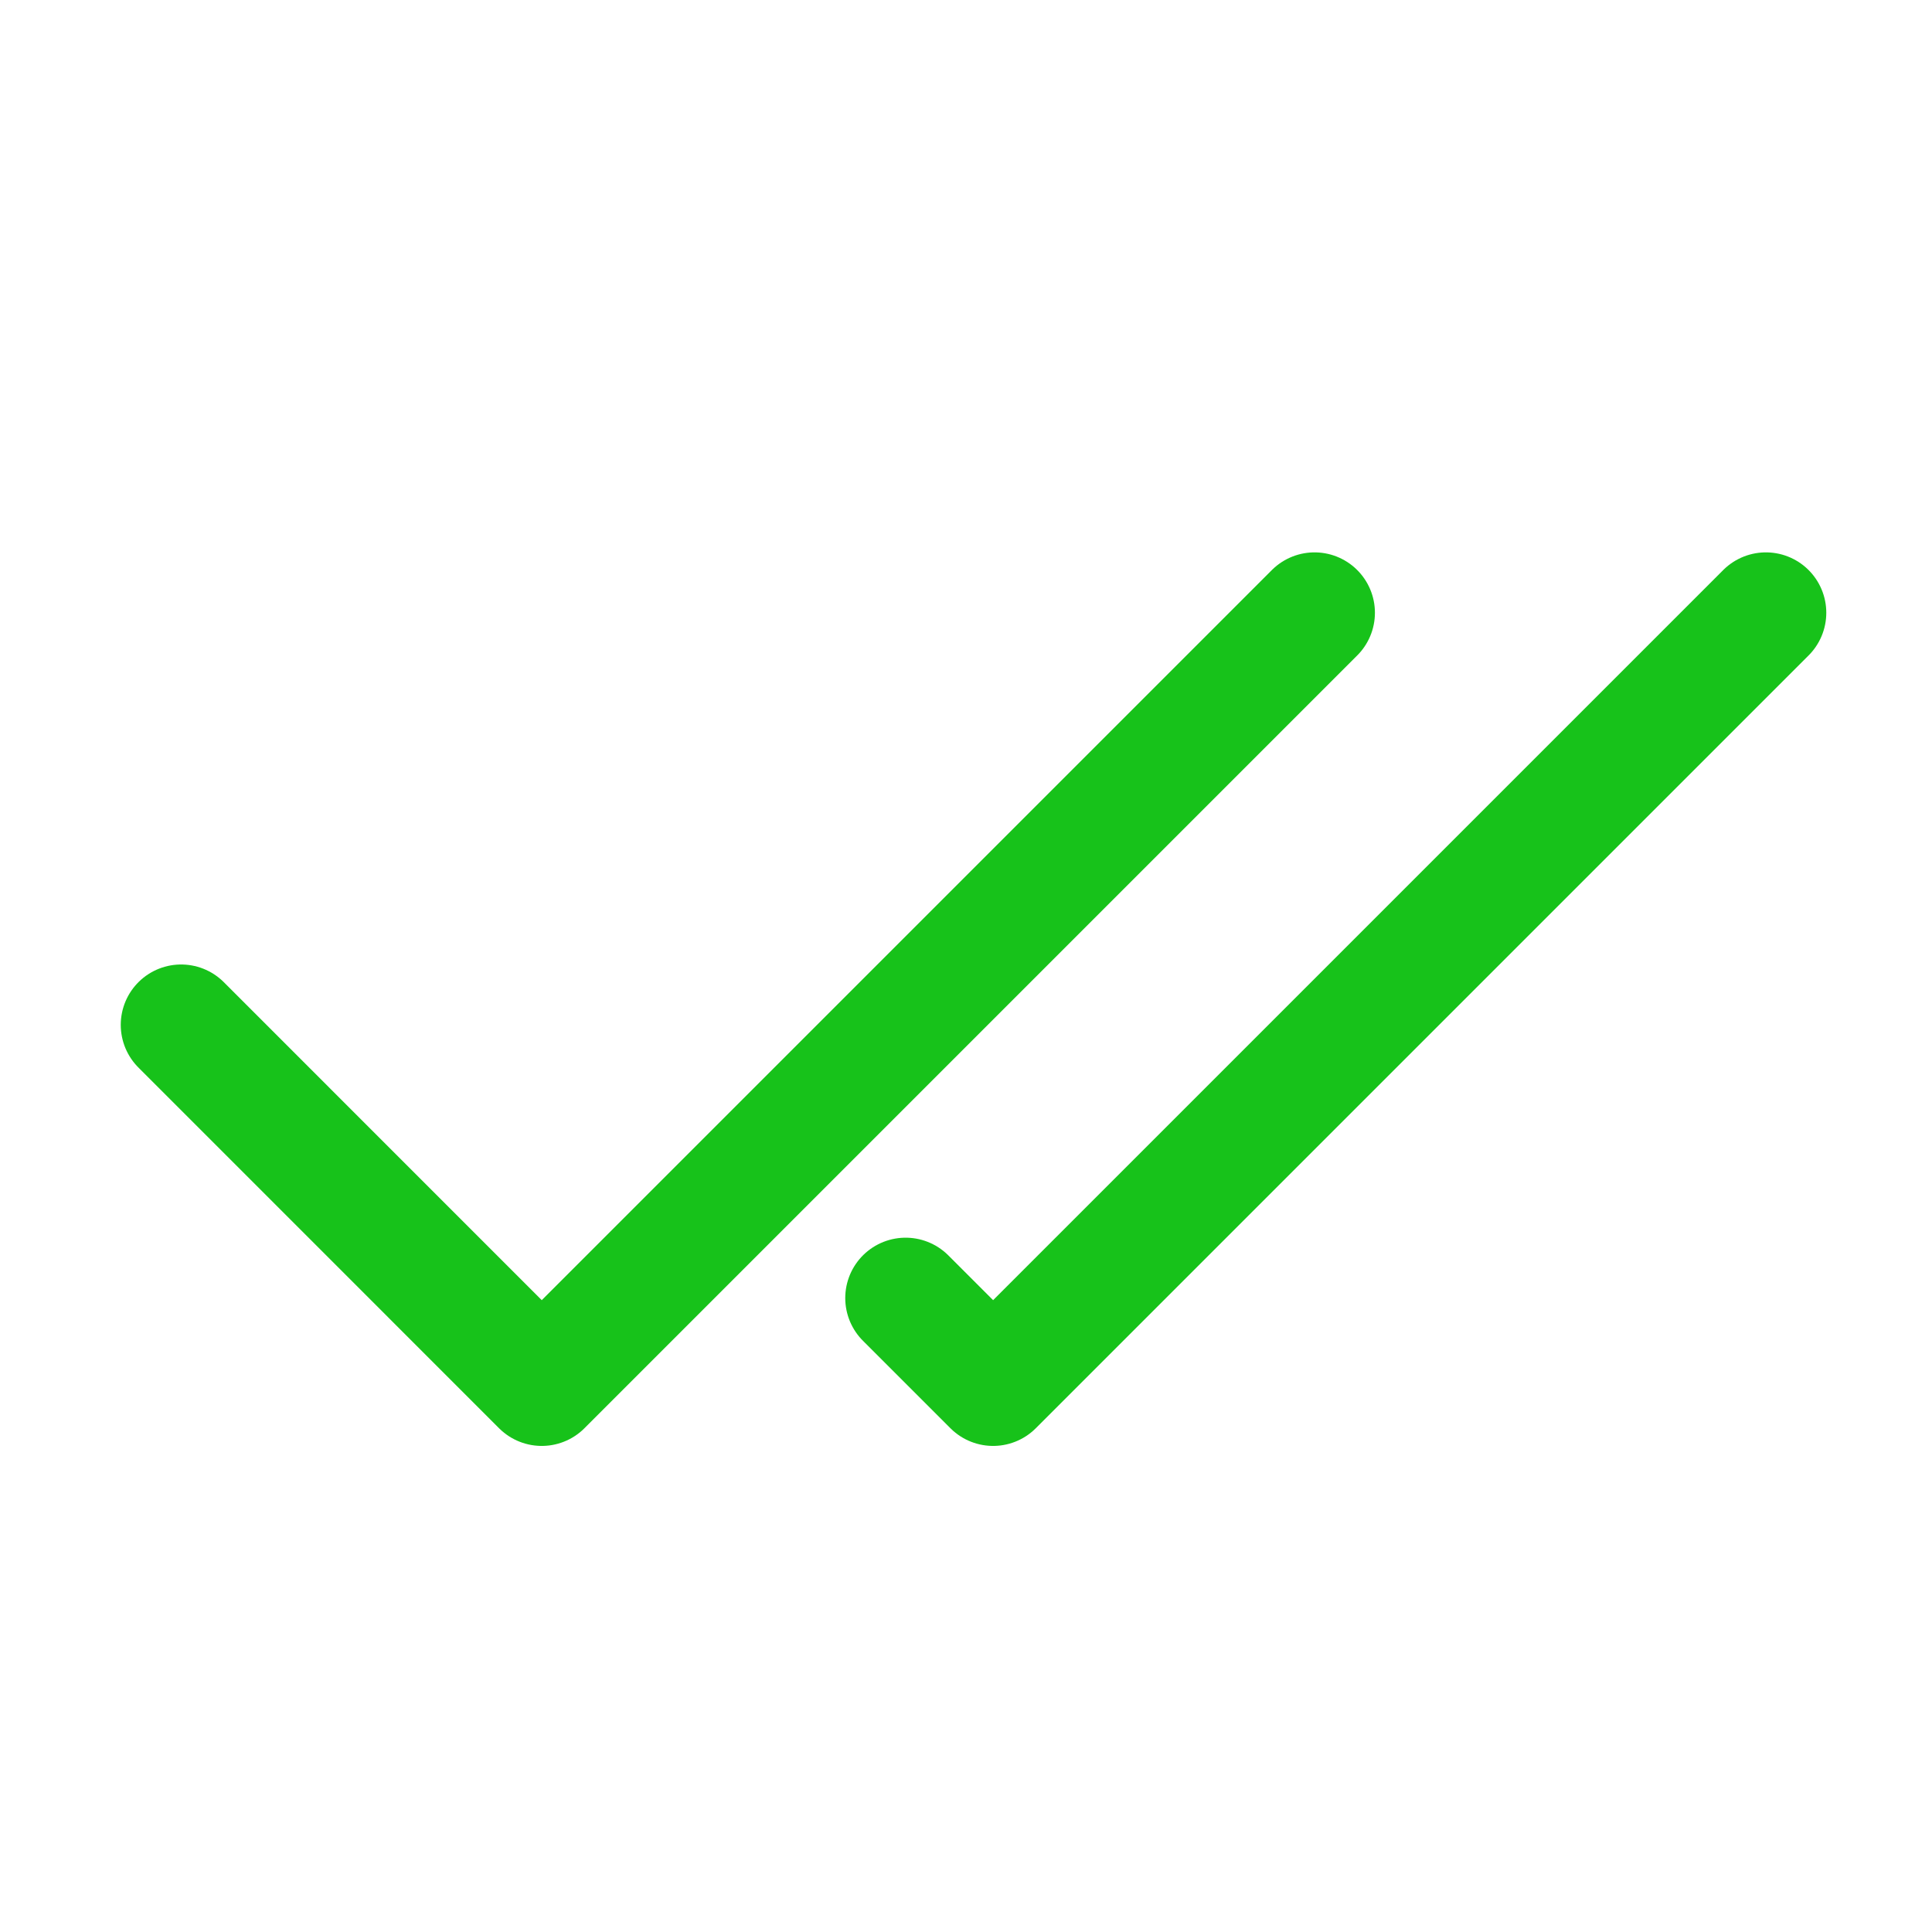
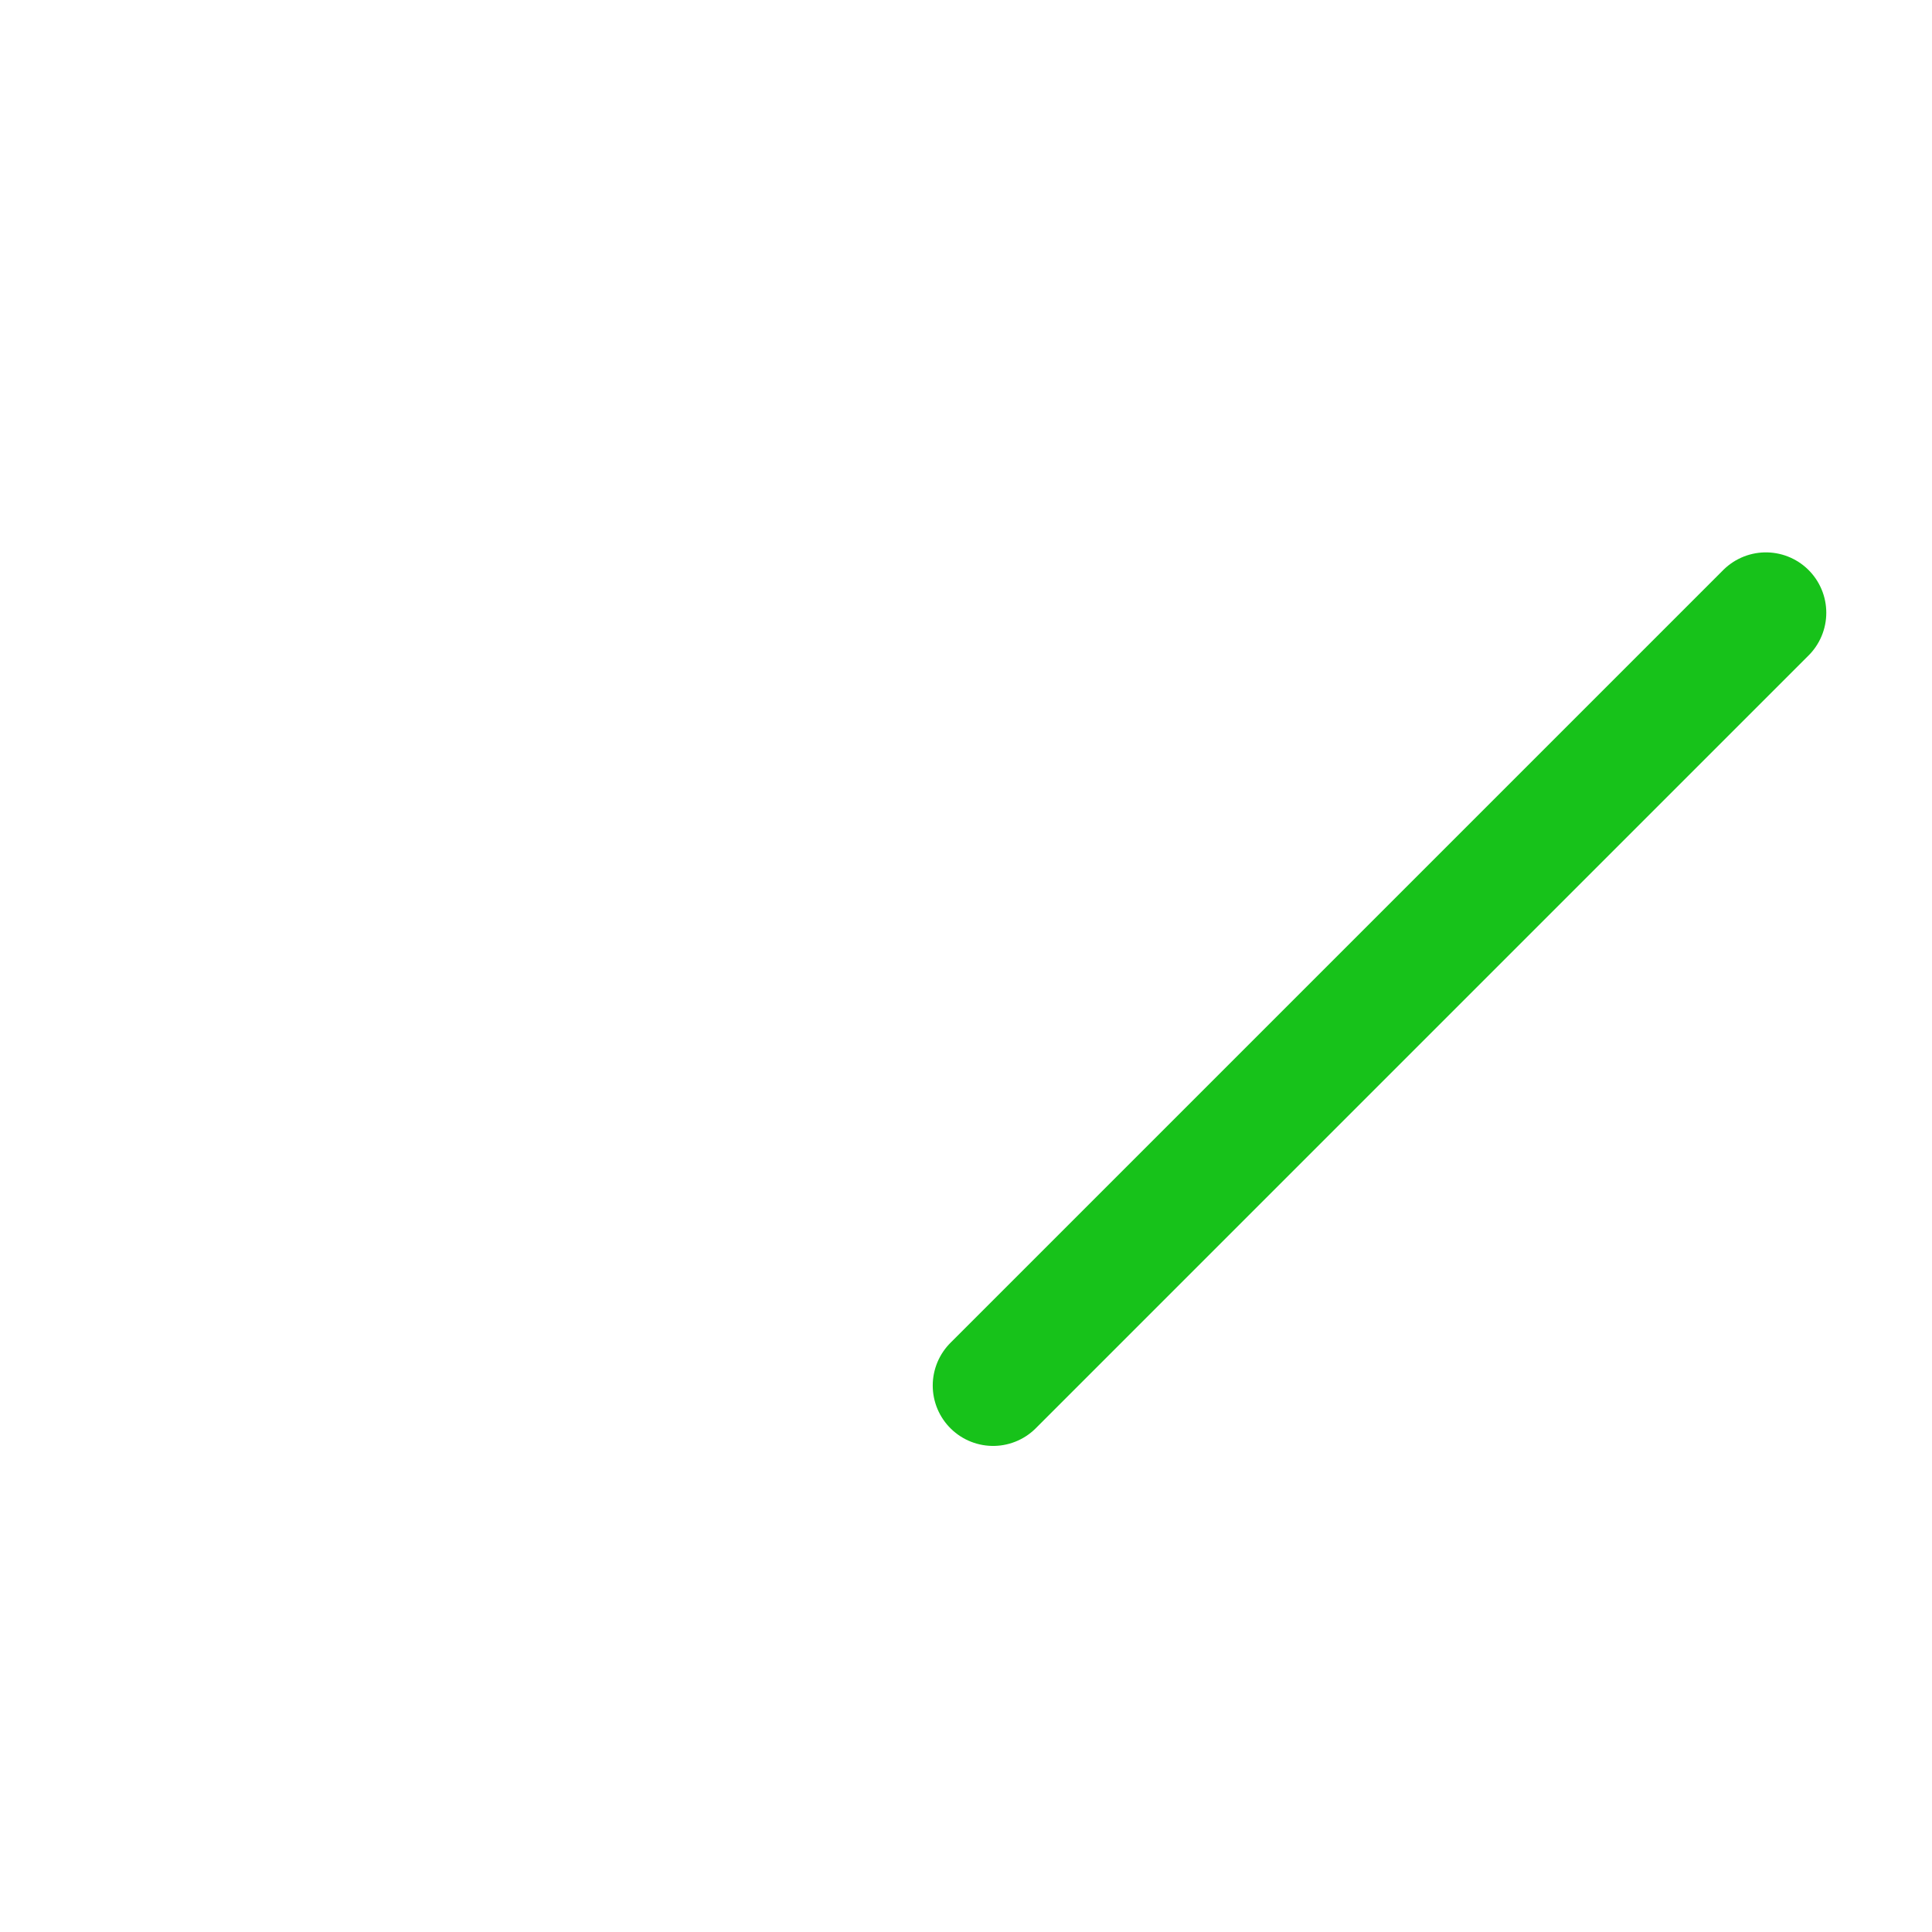
<svg xmlns="http://www.w3.org/2000/svg" width="32" height="32" viewBox="0 0 32 32" fill="none">
-   <path d="M3 16.975L8.973 22.949L21.773 10.149" stroke="#17C21A" stroke-width="2" stroke-linecap="round" stroke-linejoin="round" />
-   <path d="M29.249 10.149L16.449 22.949L15 21.5" stroke="#17C21A" stroke-width="2" stroke-linecap="round" stroke-linejoin="round" />
+   <path d="M29.249 10.149L16.449 22.949" stroke="#17C21A" stroke-width="2" stroke-linecap="round" stroke-linejoin="round" />
</svg>